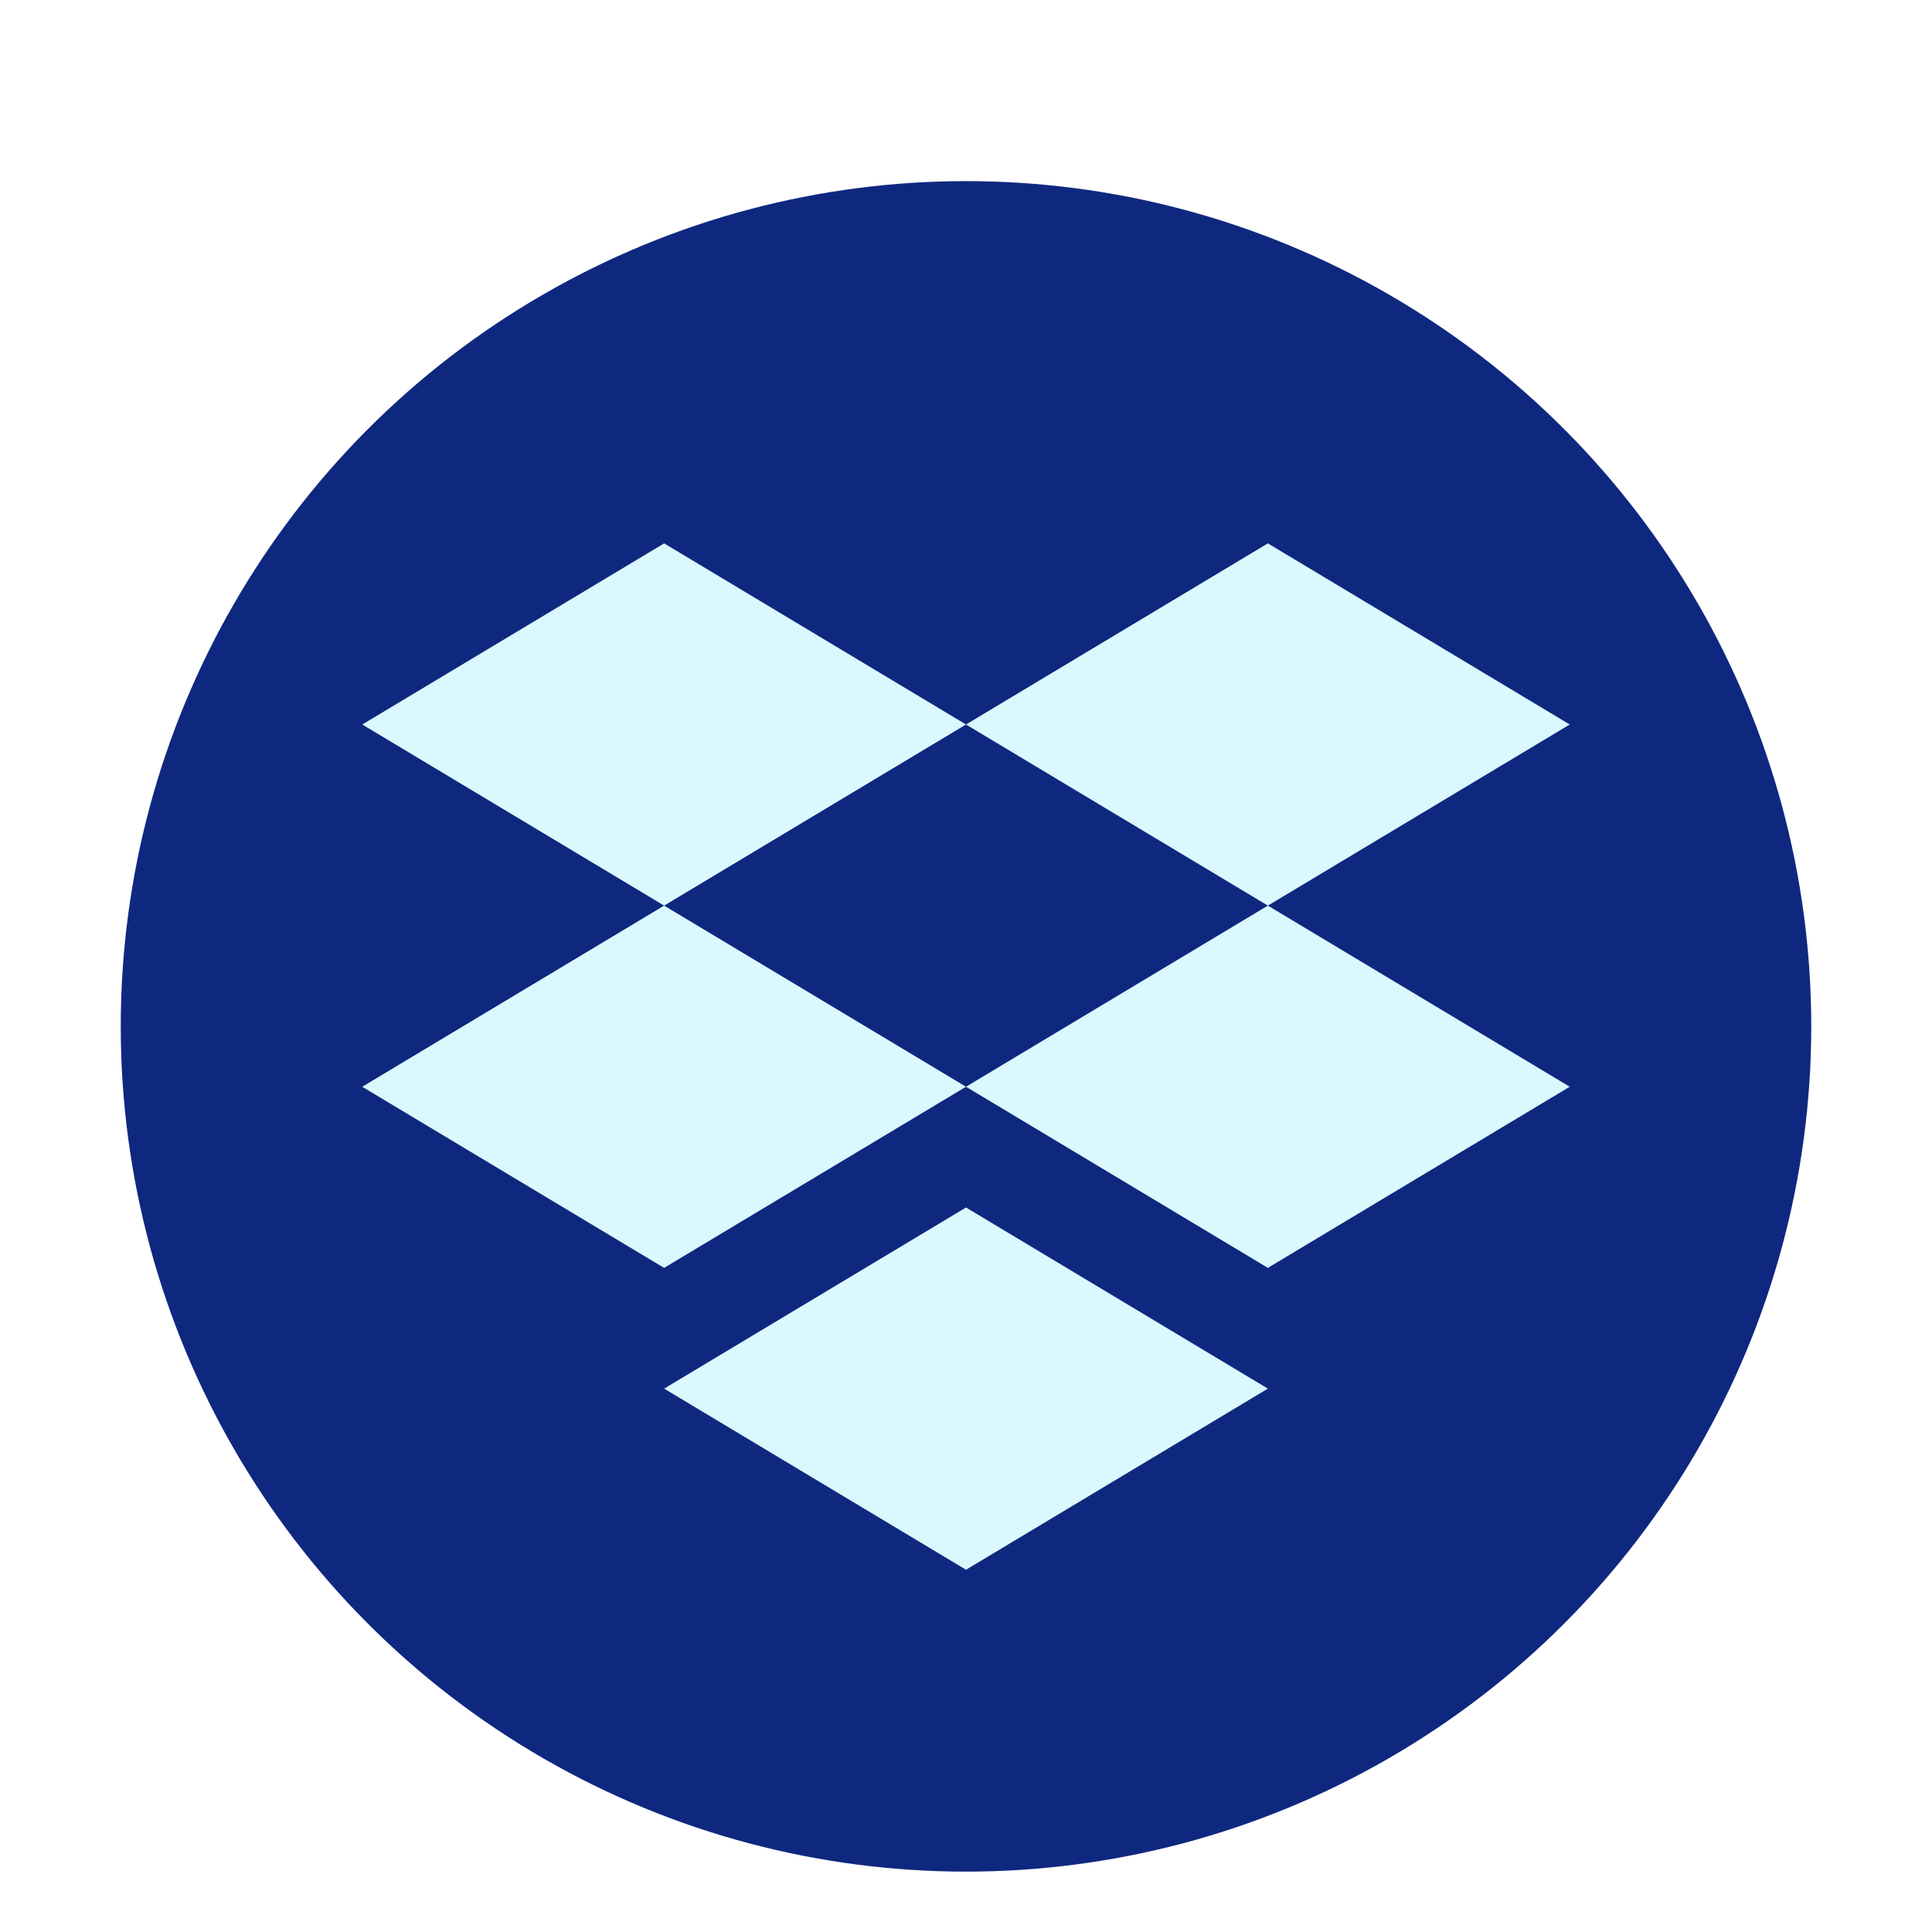
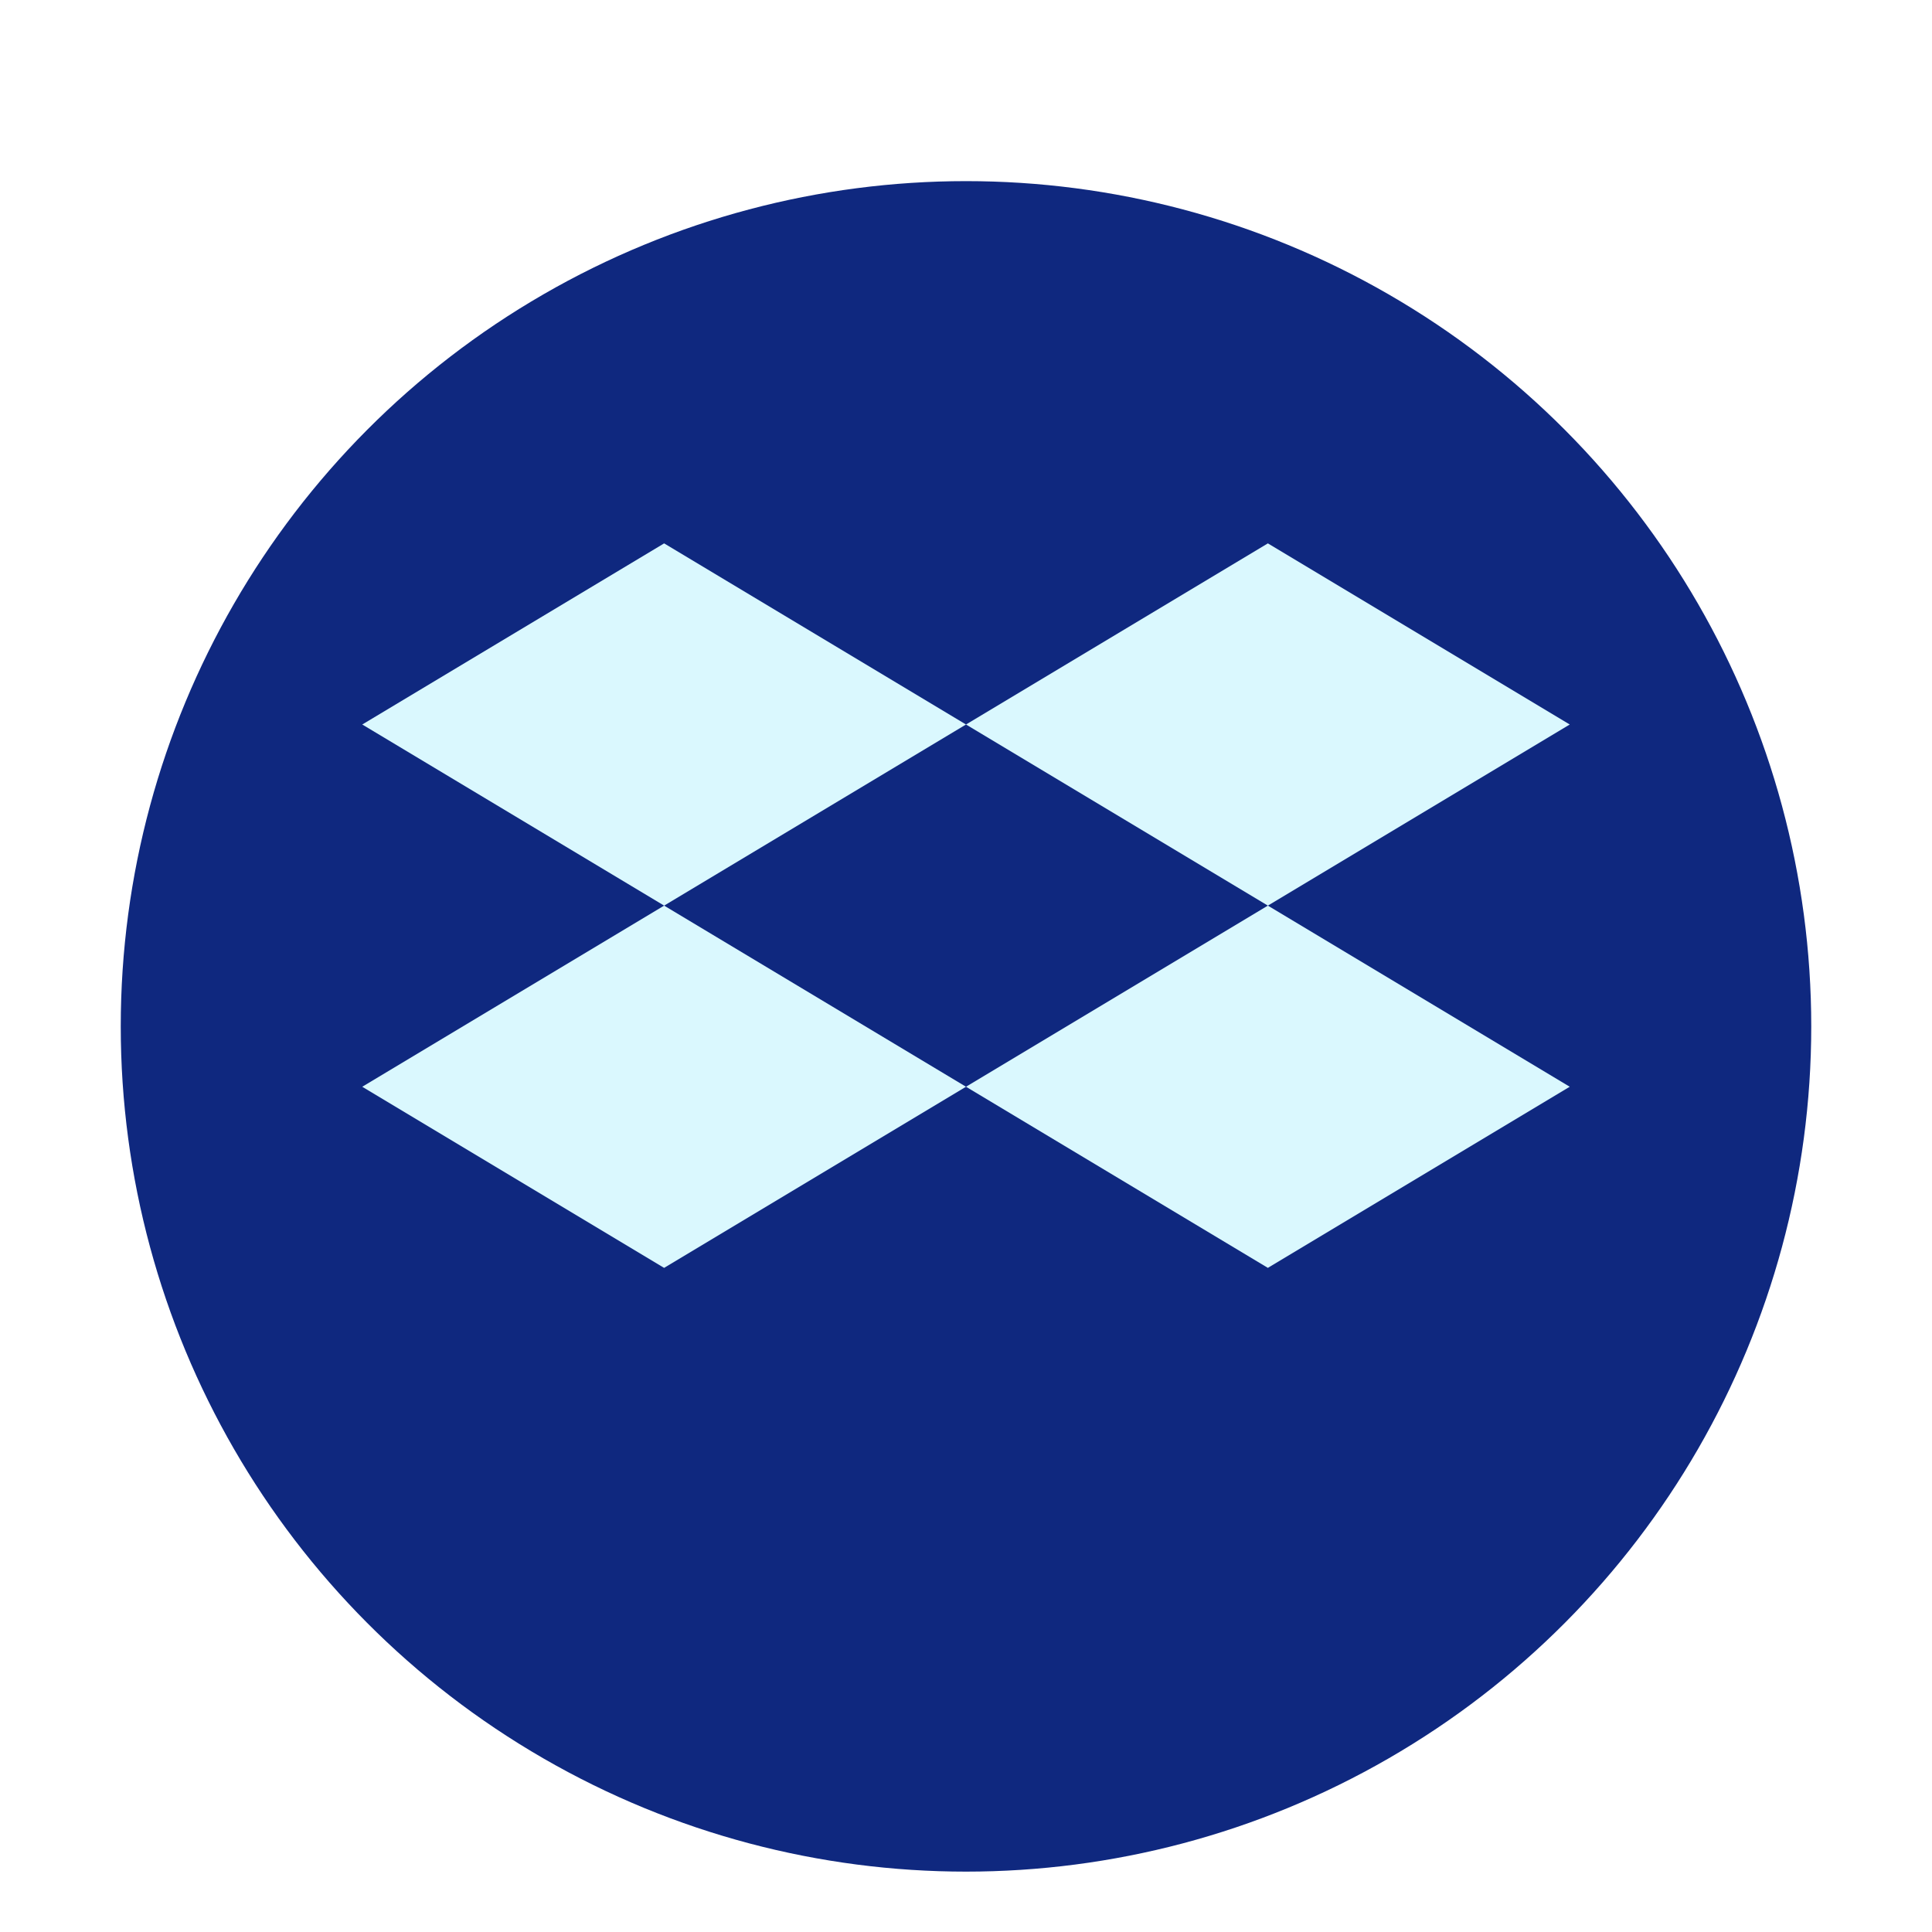
<svg xmlns="http://www.w3.org/2000/svg" width="64" height="64" viewBox="0 0 64 64" fill="none">
  <g filter="url(#filter0_dd_6592_3543)">
    <circle cx="32" cy="32" r="28" fill="#0F287F" />
-     <path fill-rule="evenodd" clip-rule="evenodd" d="M22 16l-10 6 10 6-10 6 10 6 10-6 10 6 10-6-10-6 10-6-10-6-10 6-10-6zm10 6l10 6-10 6-10-6 10-6z" fill="#DAF8FE" />
-     <path d="M22 44l10-6 10 6-10 6-10-6z" fill="#DAF8FE" />
+     <path fill-rule="evenodd" clip-rule="evenodd" d="M22 16l-10 6 10 6-10 6 10 6 10-6 10 6 10-6-10-6 10-6-10-6-10 6-10-6m10 6l10 6-10 6-10-6 10-6z" fill="#DAF8FE" />
  </g>
  <defs>
    <filter id="filter0_dd_6592_3543" x="-3" y="-2" width="70" height="70" filterUnits="userSpaceOnUse" color-interpolation-filters="sRGB">
      <feFlood flood-opacity="0" result="BackgroundImageFix" />
      <feColorMatrix in="SourceAlpha" values="0 0 0 0 0 0 0 0 0 0 0 0 0 0 0 0 0 0 127 0" result="hardAlpha" />
      <feMorphology radius="1" in="SourceAlpha" result="effect1_dropShadow_6592_3543" />
      <feOffset dy="1" />
      <feGaussianBlur stdDeviation="1" />
      <feComposite in2="hardAlpha" operator="out" />
      <feColorMatrix values="0 0 0 0 0.039 0 0 0 0 0.05 0 0 0 0 0.071 0 0 0 0.1 0" />
      <feBlend in2="BackgroundImageFix" result="effect1_dropShadow_6592_3543" />
      <feColorMatrix in="SourceAlpha" values="0 0 0 0 0 0 0 0 0 0 0 0 0 0 0 0 0 0 127 0" result="hardAlpha" />
      <feOffset dy="1" />
      <feGaussianBlur stdDeviation="1.5" />
      <feComposite in2="hardAlpha" operator="out" />
      <feColorMatrix values="0 0 0 0 0.039 0 0 0 0 0.05 0 0 0 0 0.071 0 0 0 0.1 0" />
      <feBlend in2="effect1_dropShadow_6592_3543" result="effect2_dropShadow_6592_3543" />
      <feBlend in="SourceGraphic" in2="effect2_dropShadow_6592_3543" result="shape" />
    </filter>
  </defs>
</svg>